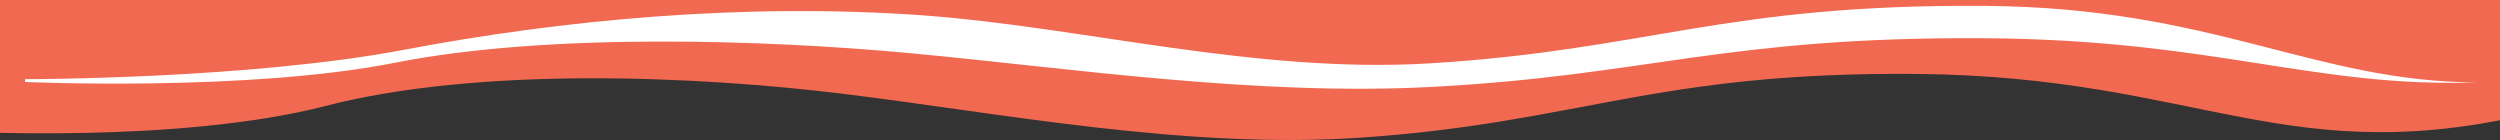
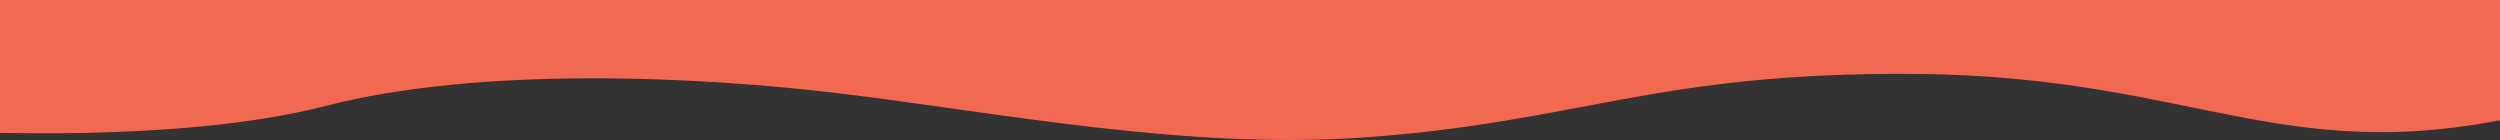
<svg xmlns="http://www.w3.org/2000/svg" version="1.1" id="Ebene_2_00000173132255212873273590000004147371141835920809_" x="0px" y="0px" viewBox="0 0 1954.7 109.5" style="enable-background:new 0 0 1954.7 109.5;" xml:space="preserve">
  <rect x="0" y="0" width="1954.7" height="109.5" fill="#333333" stroke="none" />
  <style type="text/css">
	.st0{fill:#F26951;}
	.st1{fill:#FFFFFF;}
</style>
  <g id="Calque_1">
    <g>
-       <path class="st0" d="M1989.3-3.9h-2024v106.5c0,0,173.4,10.1,289-19.7c120.3-31.1,291.2-23.5,404.4-9.6    c123.9,15.1,269.2,43.7,405.6,34.3c170-11.6,229.8-51.6,433.9-49.8c223.7,1.9,290.5,78.8,491.2,28.5    C1989.4,68.5,1989.3-3.9,1989.3-3.9L1989.3-3.9z" />
-       <path class="st1" d="M308.6,49.1c120.3-23.8,291.2-18,404.4-7.4C836.8,53.3,982.2,75.1,1118.6,68c170.1-8.9,229.9-39.5,433.9-38.1    c178.5,1.2,257.2,38.9,383.7,34.5C1809.6,64,1731,6,1552.5,4.6c-204-1.6-263.8,34.4-433.9,44.9C982.2,57.9,845.8,21,721.5,12    C580.8,1.9,438,15.8,316.6,38.8C194,62.1,19.6,61.9,19.6,61.9v2.2C19.6,64.1,193.1,71.9,308.6,49.1z" />
+       <path class="st0" d="M1989.3-3.9h-2024v106.5c0,0,173.4,10.1,289-19.7c120.3-31.1,291.2-23.5,404.4-9.6    c123.9,15.1,269.2,43.7,405.6,34.3c170-11.6,229.8-51.6,433.9-49.8c223.7,1.9,290.5,78.8,491.2,28.5    L1989.3-3.9z" />
    </g>
  </g>
</svg>